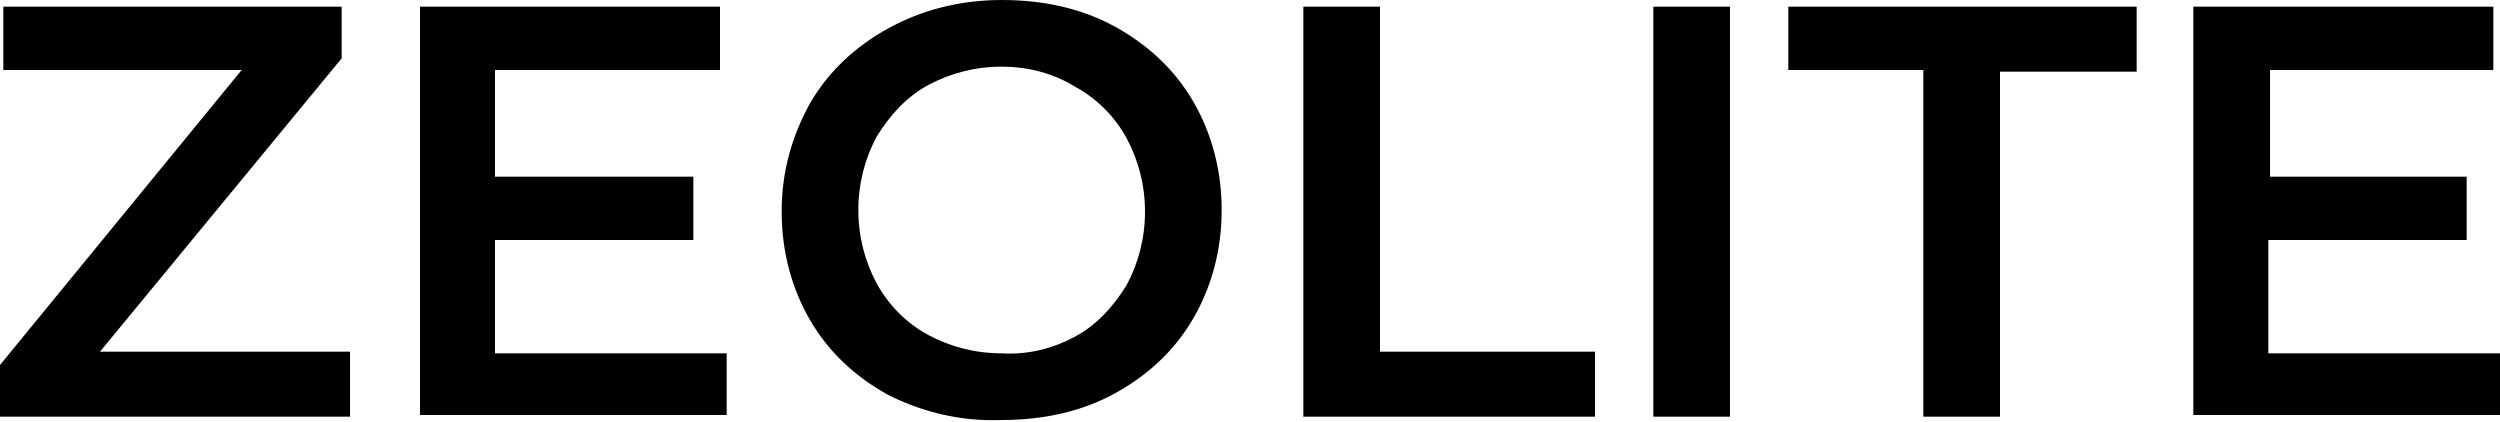
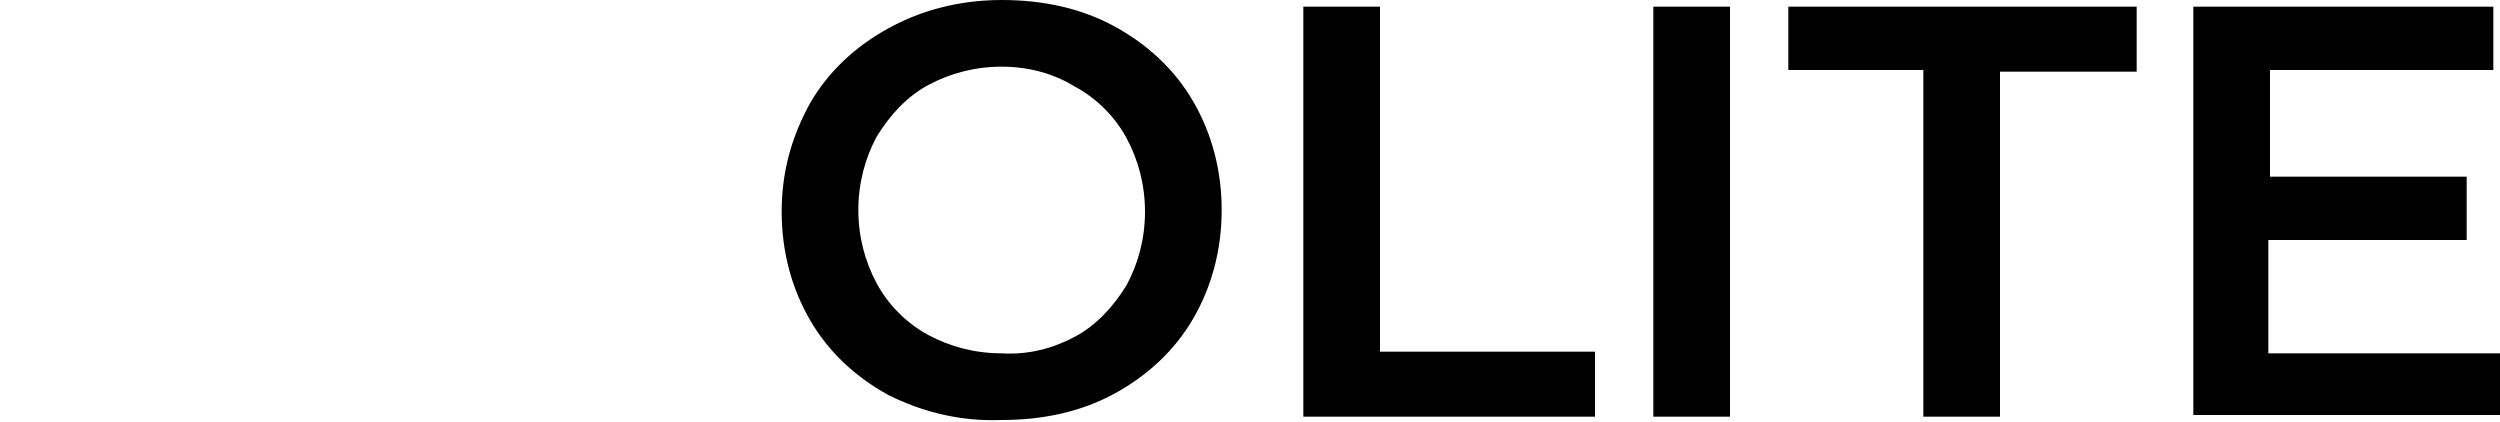
<svg xmlns="http://www.w3.org/2000/svg" version="1.1" id="Layer_1" x="0px" y="0px" viewBox="0 0 150 25.3" style="enable-background:new 0 0 150 25.3;" xml:space="preserve">
  <g>
-     <path d="M21,21.1v3.9H0v-3.1L14.5,4.2H0.2V0.4h20.3v3.1L6,21.1H21z" />
-     <path d="M43.6,21.1v3.8H25.2V0.4h18v3.8H29.7v6.4h11.9v3.8H29.7v6.8H43.6z" />
    <path d="M53.3,23.7c-2-1.1-3.6-2.6-4.7-4.5c-1.1-1.9-1.7-4.1-1.7-6.5s0.6-4.5,1.7-6.5c1.1-1.9,2.7-3.4,4.7-4.5S57.6,0,60.1,0   c2.5,0,4.8,0.5,6.8,1.6c2,1.1,3.6,2.6,4.7,4.5c1.1,1.9,1.7,4.1,1.7,6.5s-0.6,4.6-1.7,6.5c-1.1,1.9-2.7,3.4-4.7,4.5   c-2,1.1-4.3,1.6-6.8,1.6C57.6,25.3,55.3,24.7,53.3,23.7z M64.5,20.2c1.3-0.7,2.3-1.8,3.1-3.1c0.7-1.3,1.1-2.8,1.1-4.4   c0-1.6-0.4-3.1-1.1-4.4c-0.7-1.3-1.8-2.4-3.1-3.1C63.2,4.4,61.7,4,60.1,4c-1.6,0-3.1,0.4-4.4,1.1c-1.3,0.7-2.3,1.8-3.1,3.1   c-0.7,1.3-1.1,2.8-1.1,4.4c0,1.6,0.4,3.1,1.1,4.4c0.7,1.3,1.8,2.4,3.1,3.1c1.3,0.7,2.8,1.1,4.4,1.1C61.7,21.3,63.2,20.9,64.5,20.2z   " />
    <path d="M78.2,0.4h4.6v20.7h12.9v3.9H78.2V0.4z" />
    <path d="M99.2,0.4h4.6v24.6h-4.6V0.4z" />
    <path d="M115.4,4.2h-8.1V0.4h20.9v3.9H120v20.7h-4.6V4.2z" />
    <path d="M150,21.1v3.8h-18.4V0.4h18v3.8h-13.4v6.4H148v3.8h-11.9v6.8H150z" />
  </g>
</svg>